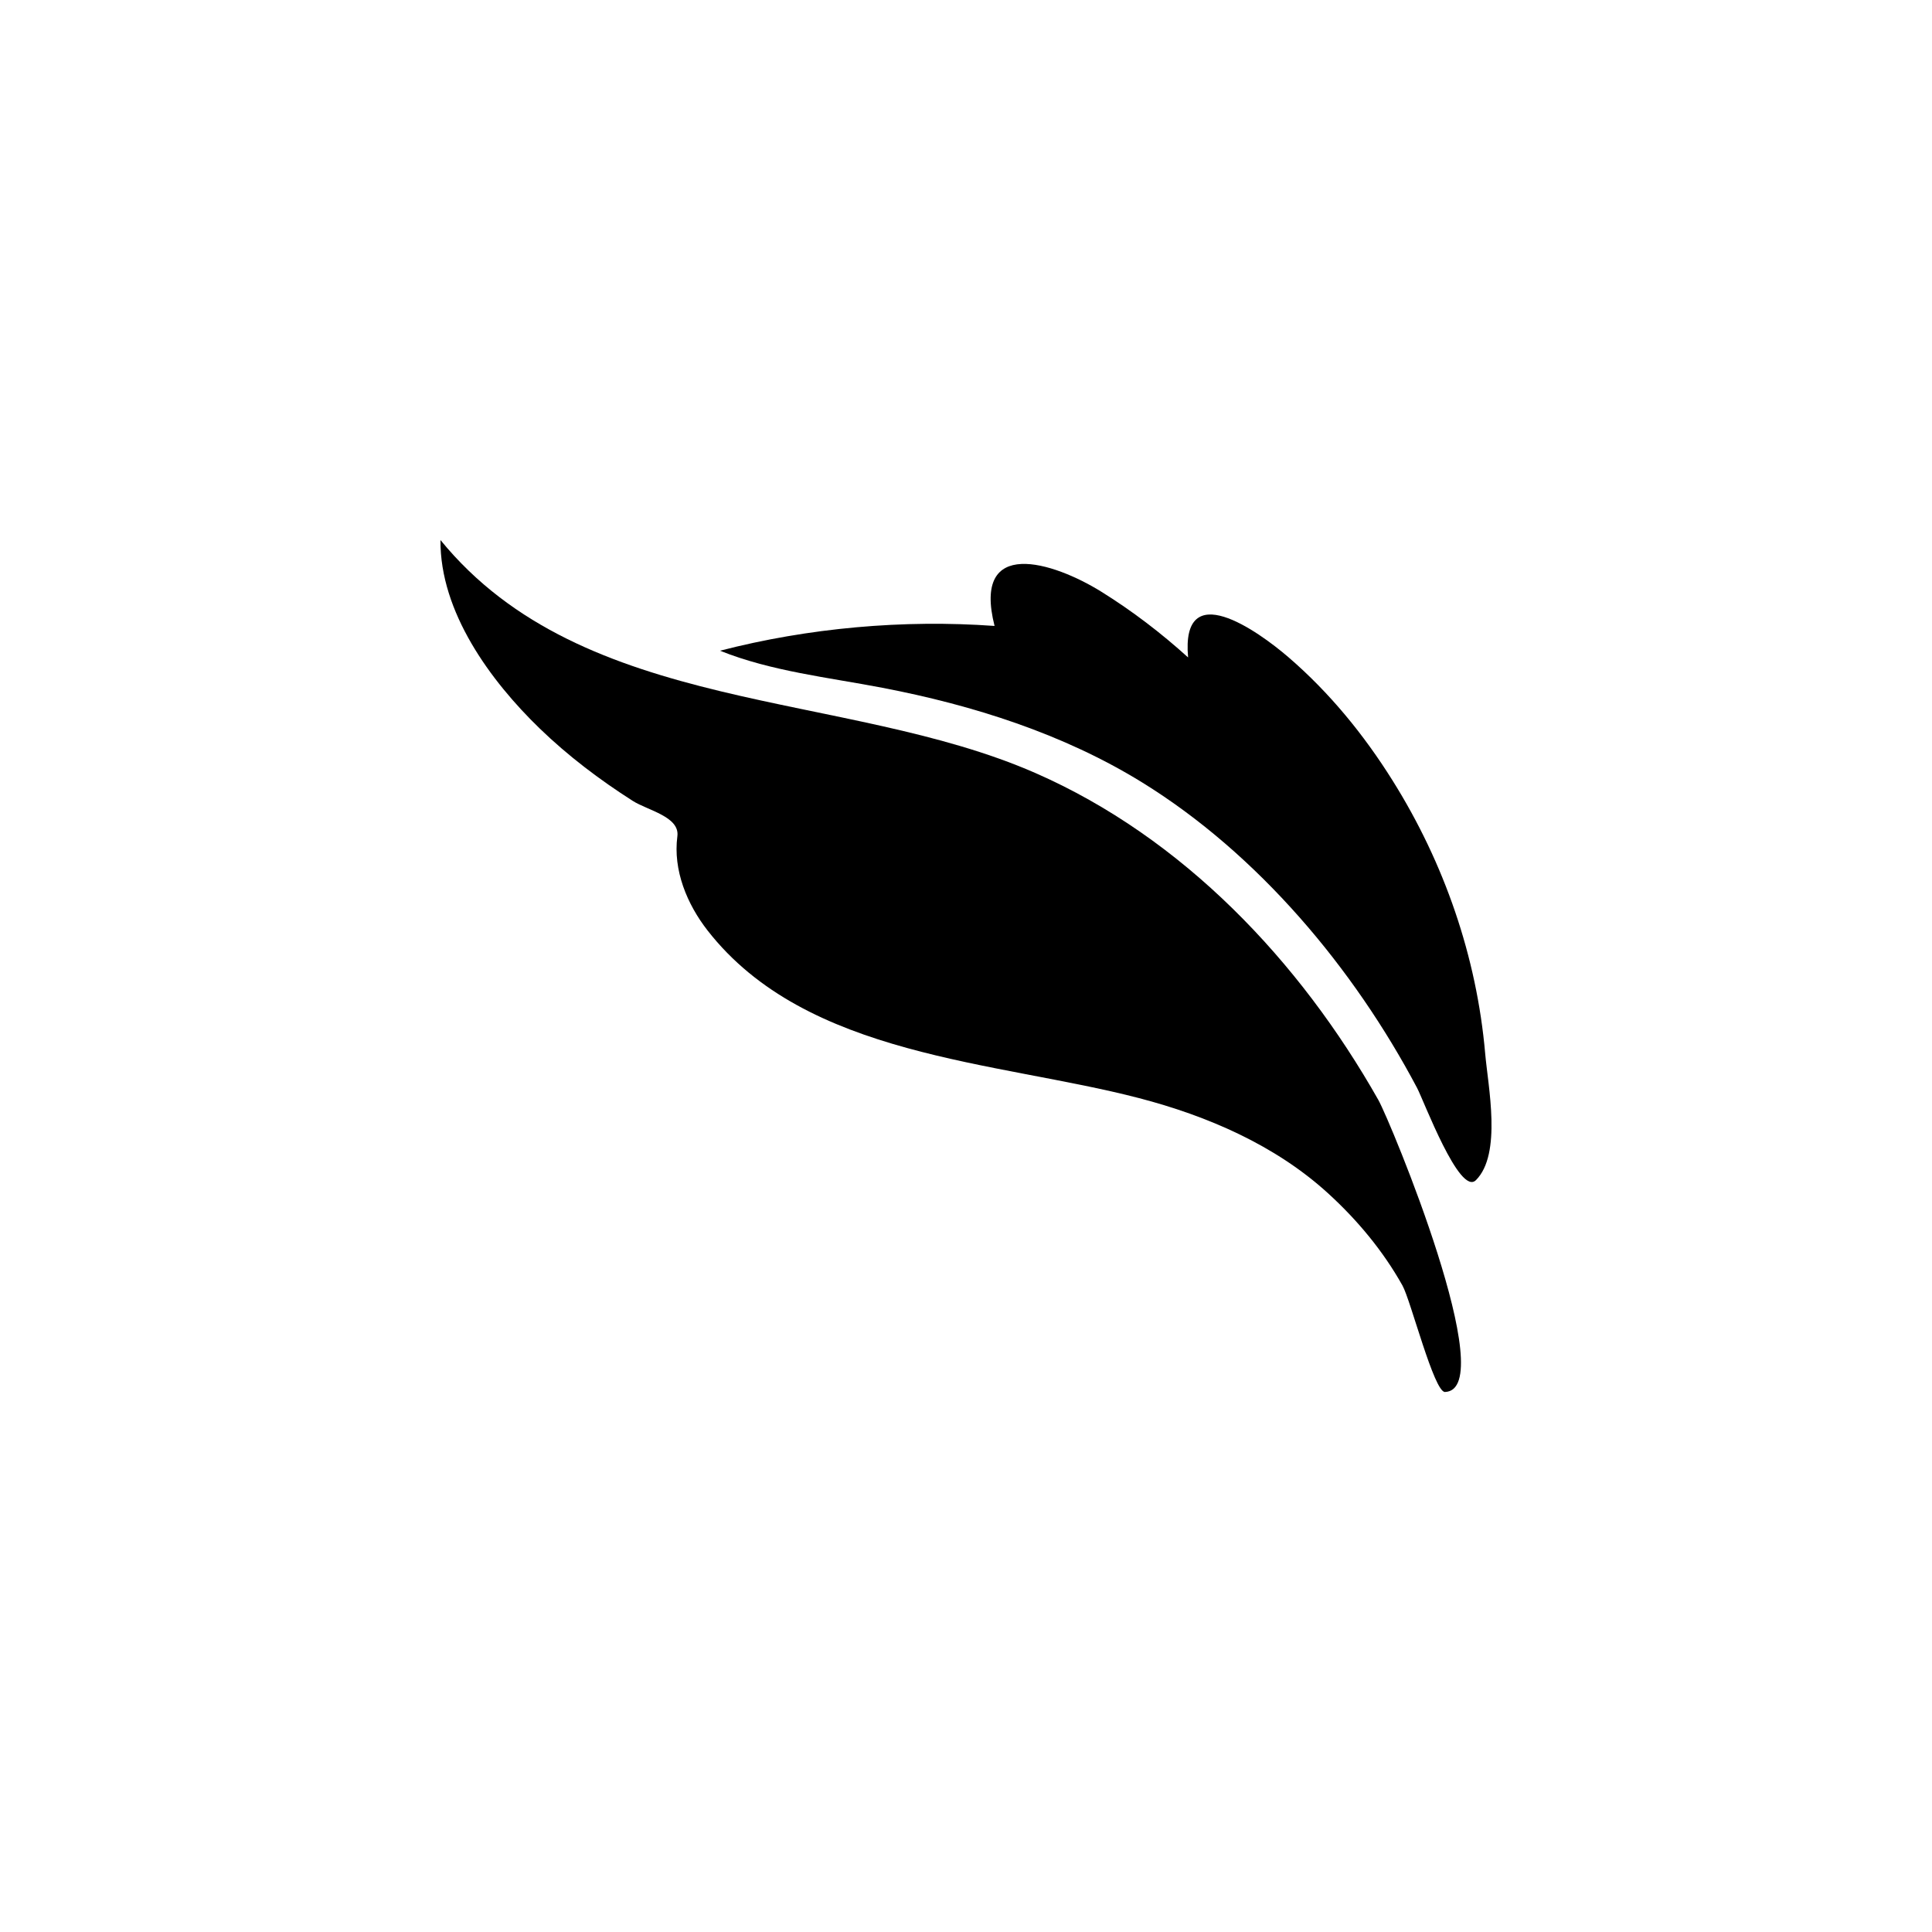
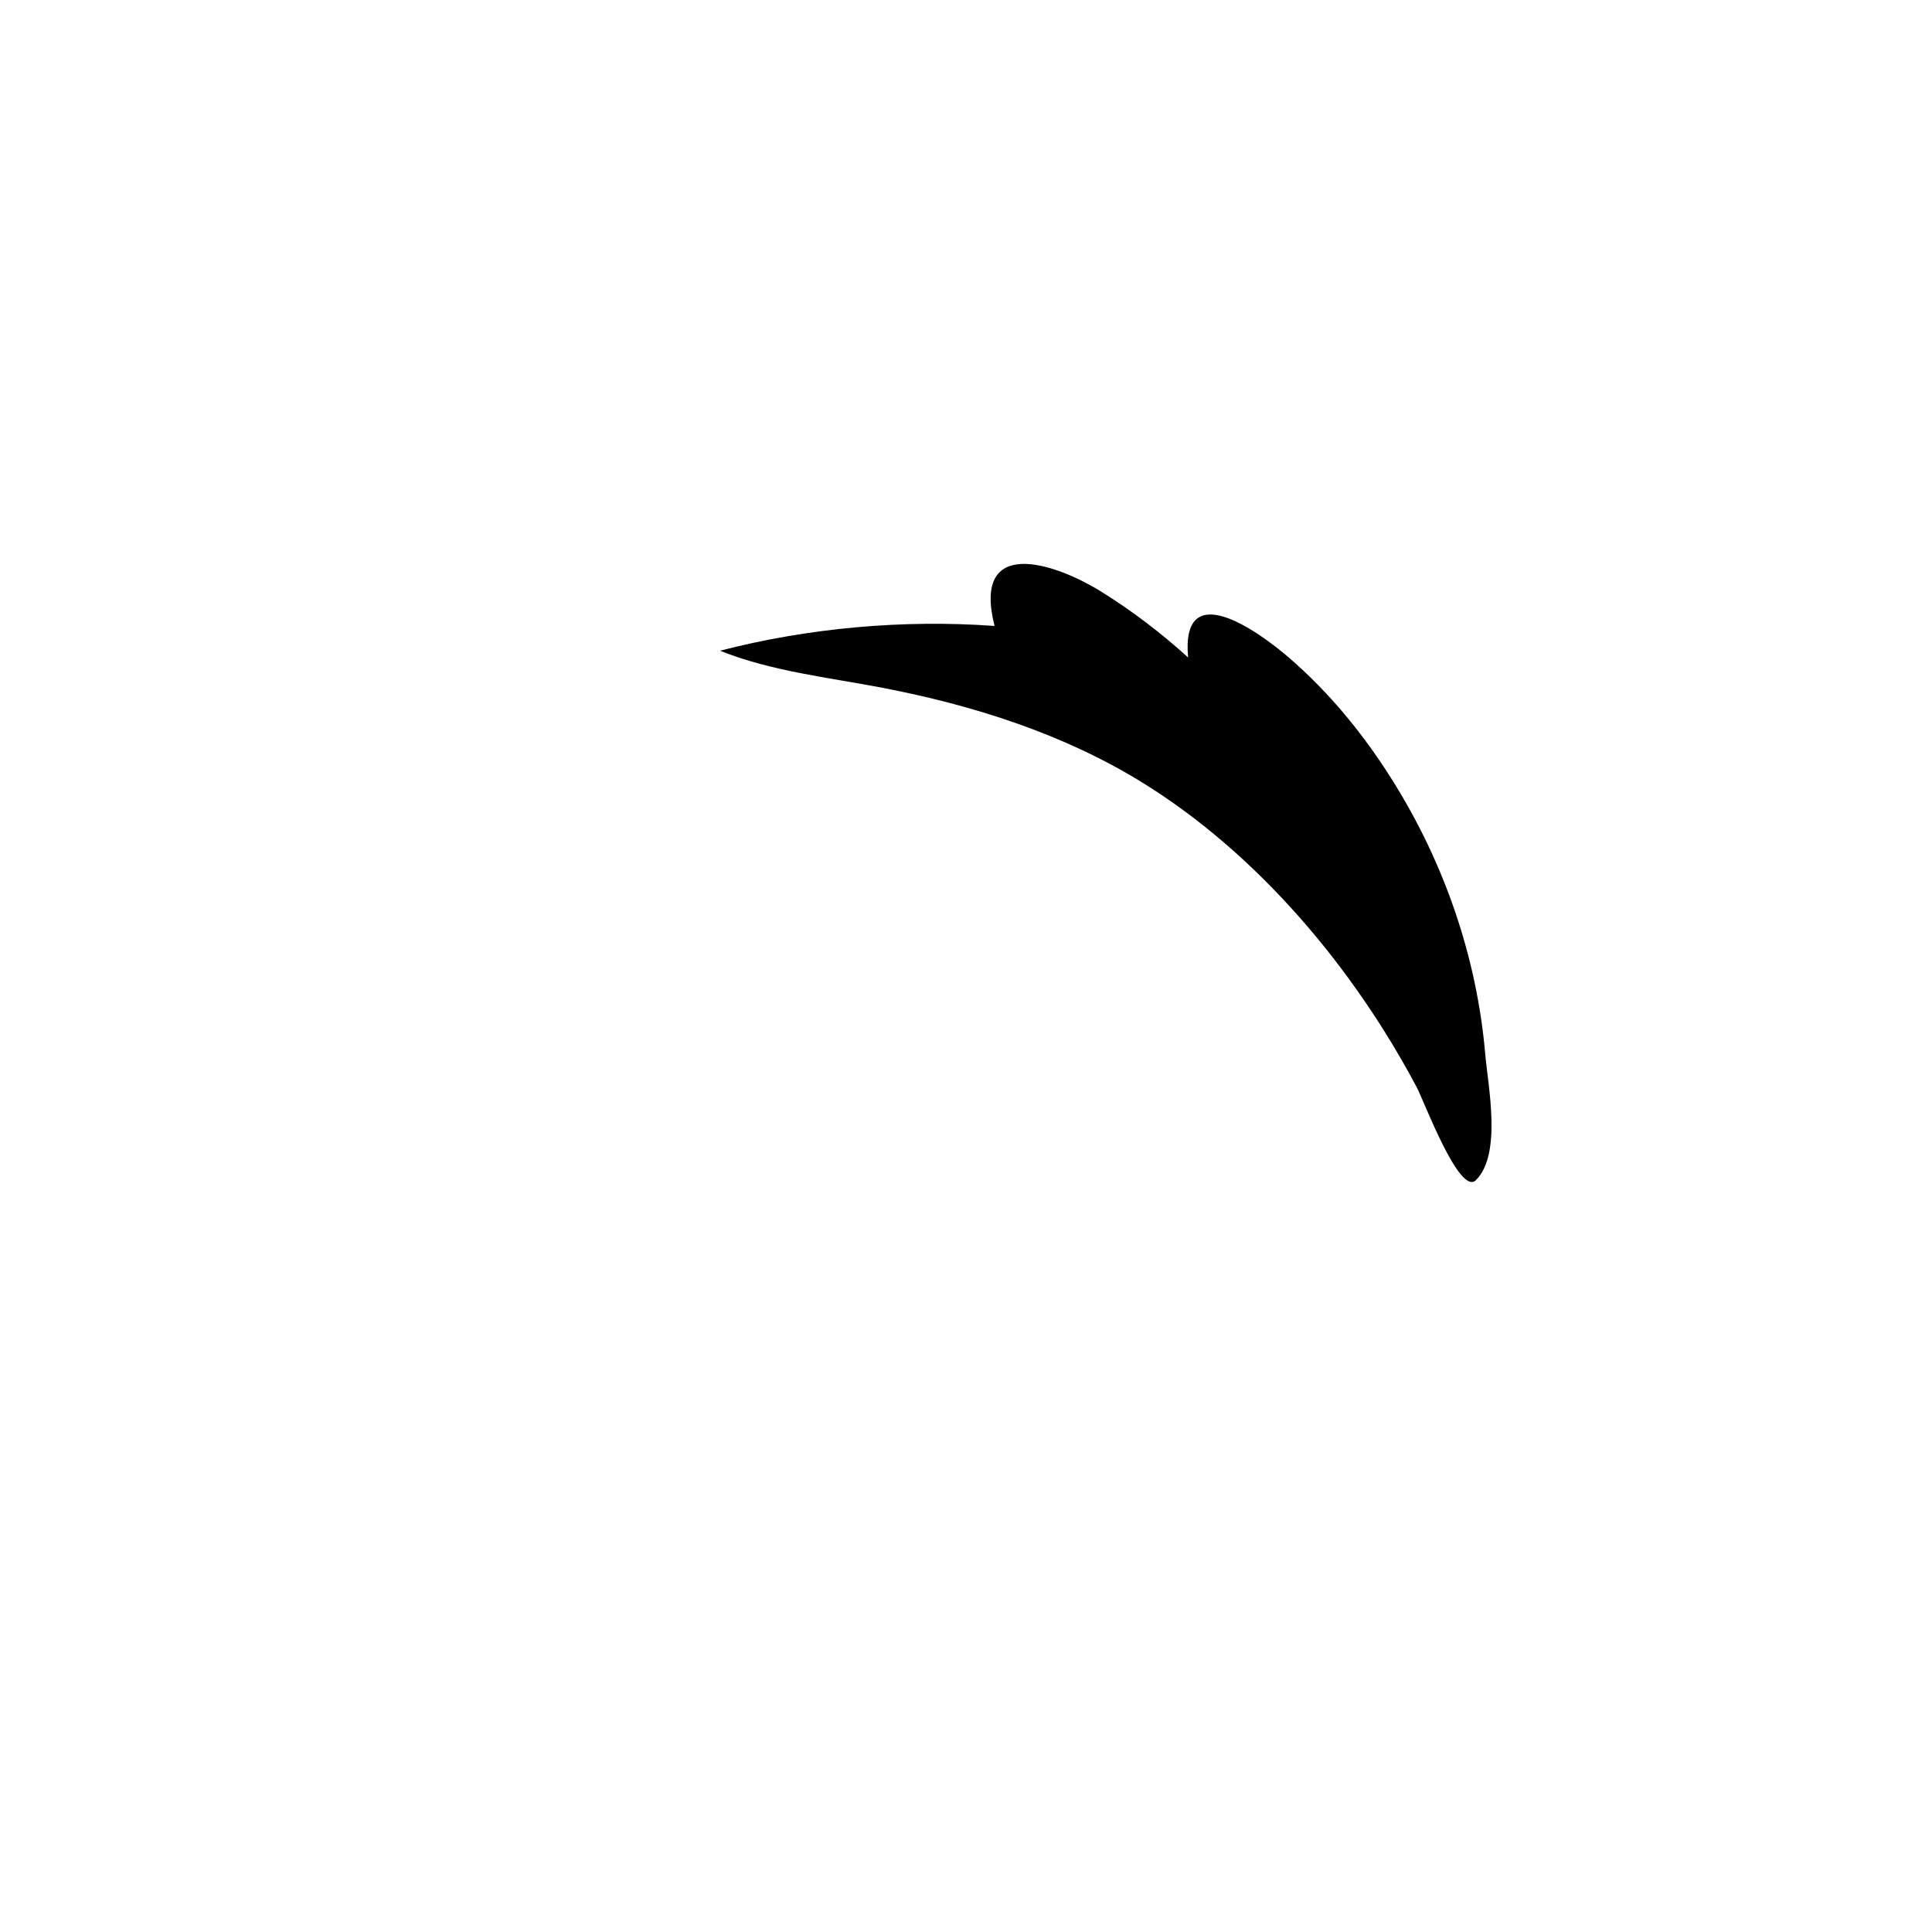
<svg xmlns="http://www.w3.org/2000/svg" fill="#000000" width="800px" height="800px" version="1.1" viewBox="144 144 512 512">
  <g>
    <path d="m513.05 350.85c-7.609-12.148-16.695-23.285-27.574-32.66-8.195-7.055-28.574-21.555-26.617 0.039-7.094-6.43-14.781-12.305-22.91-17.367-12.852-8.012-34.398-14.738-28.379 9.02-24.18-1.742-49.309 0.504-72.754 6.566 13.566 5.457 28.781 7.082 43.012 9.82 23.973 4.594 47.941 12.184 68.809 25.055 30.789 19 56.129 49.289 72.887 80.957 1.773 3.336 11.273 28.773 15.609 24.477 6.957-6.922 3.199-24.918 2.457-33.562-2.238-25.66-10.871-50.555-24.539-72.344z" />
-     <path d="m515.67 484.68c2.188 3.906 8.363 28.289 11.266 28.207 15.012-0.5-14.426-71.656-17.652-77.375-20.809-36.805-51.797-69.516-90.883-86.648-50.578-22.156-119.61-15.105-157.67-61.746-0.156 19.078 13.266 37.32 26.262 49.906 7.516 7.273 15.898 13.617 24.707 19.23 3.953 2.508 12.496 4.172 11.809 9.371-1.18 8.992 2.57 17.992 8.012 24.973 26.234 33.625 76.488 34.562 114.32 44.41 18.129 4.715 36.125 12.48 50.074 25.199 7.769 7.074 14.613 15.289 19.754 24.473z" />
  </g>
</svg>